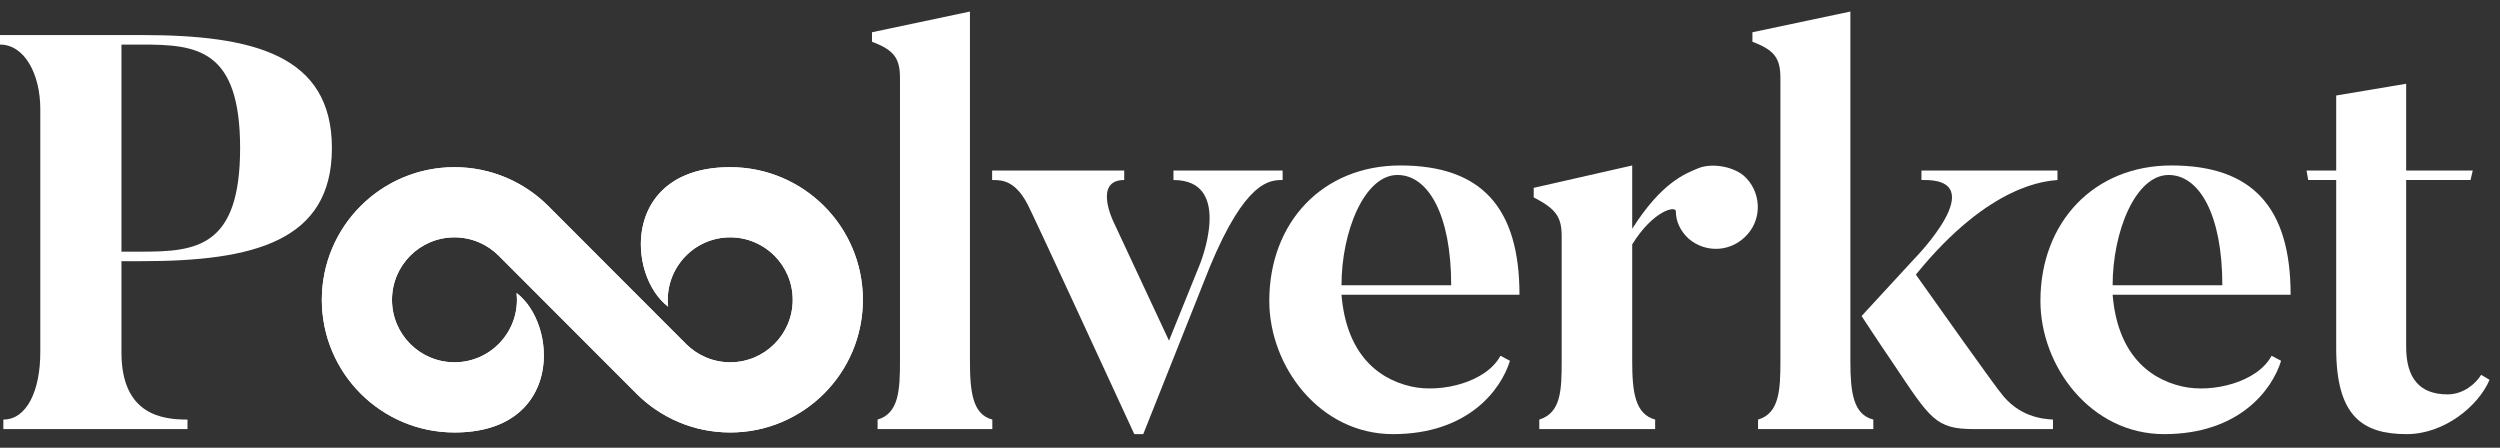
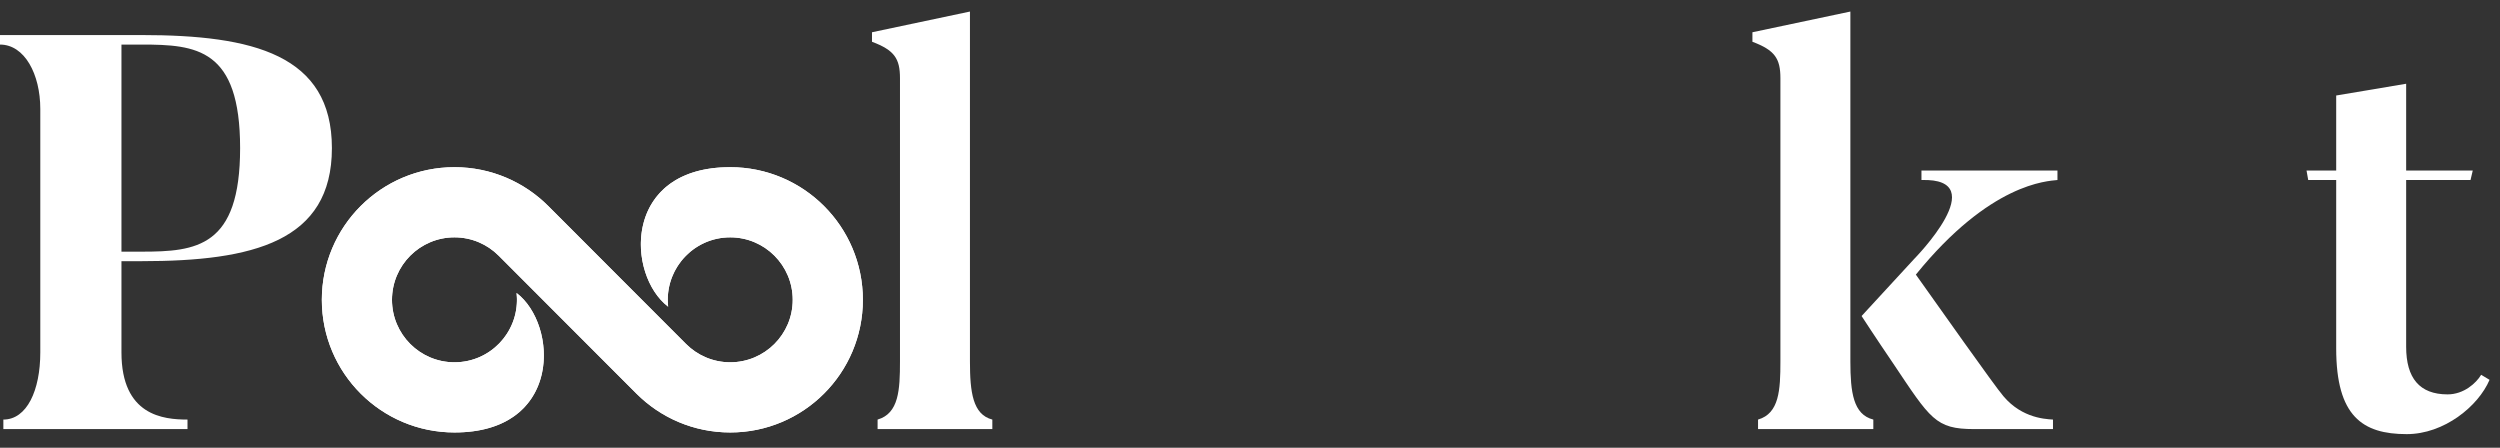
<svg xmlns="http://www.w3.org/2000/svg" width="134" height="24" viewBox="0 0 134 24" fill="none">
  <rect x="0" y="0" width="134" height="24" fill="#333333" stroke="none" />
  <path d="M7.59 13.999C13.56 13.999 17.79 12.949 17.79 7.939C17.79 2.929 13.56 1.879 7.59 1.879H0V2.389C1.32 2.389 2.16 3.979 2.16 5.839V18.889C2.16 20.929 1.44 22.489 0.18 22.489V22.999H10.05V22.489C8.76 22.489 6.51 22.279 6.51 18.889V13.999H7.59ZM6.51 2.389H7.59C10.53 2.389 12.87 2.599 12.87 7.939C12.87 13.249 10.53 13.489 7.59 13.489H6.51V2.389Z" fill="white" />
  <path d="M51.989 19.369V0.619L46.739 1.729V2.239C47.939 2.689 48.239 3.139 48.239 4.189V19.369C48.239 20.899 48.179 22.159 47.039 22.489V22.999H53.189V22.489C52.139 22.219 51.989 21.019 51.989 19.369Z" fill="white" />
-   <path d="M62.898 9.139V9.649C66.168 9.649 64.308 14.179 64.308 14.179L62.658 18.259L59.688 11.899C59.688 11.899 58.578 9.649 60.258 9.649V9.139H53.178V9.649C53.718 9.649 54.498 9.649 55.218 11.239C55.218 11.239 55.488 11.749 60.798 23.269H61.278L64.848 14.299C66.768 9.679 68.058 9.649 68.748 9.649V9.139H62.898Z" fill="white" />
-   <path d="M71.904 15.289C71.904 12.409 73.134 9.379 74.904 9.379C76.554 9.379 77.784 11.509 77.784 15.289H71.904ZM75.054 8.869C70.914 8.869 68.034 11.899 68.034 16.129C68.034 19.639 70.734 23.269 74.664 23.269C78.684 23.269 80.454 20.899 80.934 19.339L80.424 19.069C79.674 20.479 77.274 21.079 75.654 20.719C73.644 20.269 72.144 18.739 71.904 15.799H81.444C81.444 11.119 79.404 8.869 75.054 8.869Z" fill="white" />
-   <path d="M91.026 9.019C90.306 9.319 89.076 9.769 87.486 12.259V8.869L82.206 10.069V10.579C83.436 11.209 83.706 11.659 83.706 12.679V19.339C83.706 20.899 83.676 22.129 82.506 22.489V22.999H88.716V22.489C87.636 22.189 87.486 21.019 87.486 19.339V13.099C88.596 11.299 89.826 10.999 89.826 11.329C89.826 11.869 90.066 12.379 90.516 12.799C91.476 13.609 92.856 13.489 93.666 12.559C94.476 11.659 94.386 10.219 93.456 9.409C92.796 8.869 91.656 8.749 91.026 9.019Z" fill="white" />
  <path d="M99.18 19.369V0.619L93.93 1.729V2.239C95.13 2.689 95.43 3.139 95.43 4.189V19.369C95.43 20.899 95.371 22.159 94.231 22.489V22.999H100.41V22.489C99.331 22.219 99.18 21.019 99.18 19.369ZM107.19 20.989C107.19 20.989 107.13 20.989 102.69 14.719C106.68 9.799 109.74 9.709 110.28 9.649V9.139H102.99V9.649C106.89 9.529 102.6 13.879 102.6 13.879L99.781 16.939C99.781 16.939 100.56 18.139 101.46 19.459C103.47 22.459 103.74 22.999 105.81 22.999H110.04V22.489C109.53 22.459 108.18 22.369 107.19 20.989Z" fill="white" />
-   <path d="M113.237 15.289C113.237 12.409 114.467 9.379 116.237 9.379C117.887 9.379 119.117 11.509 119.117 15.289H113.237ZM116.387 8.869C112.247 8.869 109.367 11.899 109.367 16.129C109.367 19.639 112.067 23.269 115.997 23.269C120.017 23.269 121.787 20.899 122.267 19.339L121.757 19.069C121.007 20.479 118.607 21.079 116.987 20.719C114.977 20.269 113.477 18.739 113.237 15.799H122.777C122.777 11.119 120.737 8.869 116.387 8.869Z" fill="white" />
  <path d="M131.19 21.139C129.69 21.139 128.97 20.269 128.97 18.589V9.649H132.42L132.54 9.139H128.97V4.489L125.22 5.119V9.139H123.63L123.72 9.649H125.22V18.679C125.22 22.309 126.63 23.269 129 23.269C131.01 23.269 132.84 21.769 133.44 20.359L132.99 20.089C132.72 20.539 132.06 21.139 131.19 21.139Z" fill="white" />
  <path d="M24.36 8.961C26.323 8.961 28.101 9.757 29.387 11.043C31.849 13.508 34.312 15.974 36.773 18.438C37.379 19.044 38.216 19.419 39.14 19.419C40.989 19.419 42.489 17.92 42.489 16.071C42.489 14.221 40.989 12.722 39.14 12.722C37.14 12.722 35.597 14.459 35.812 16.438C33.569 14.727 33.359 8.961 39.14 8.961C43.067 8.961 46.25 12.144 46.25 16.071C46.25 19.997 43.067 23.18 39.14 23.18C37.177 23.18 35.399 22.385 34.113 21.098C31.651 18.634 29.189 16.169 26.727 13.703C26.121 13.097 25.284 12.722 24.36 12.722C22.511 12.722 21.011 14.221 21.011 16.071C21.011 17.92 22.51 19.419 24.36 19.419C26.36 19.419 27.903 17.683 27.688 15.704C29.931 17.414 30.141 23.18 24.36 23.18C20.433 23.18 17.25 19.997 17.25 16.071C17.25 12.144 20.433 8.961 24.36 8.961Z" fill="white" />
  <path fill-rule="evenodd" clip-rule="evenodd" d="M36.631 18.58C34.171 16.115 31.707 13.649 29.246 11.185C27.995 9.934 26.268 9.161 24.36 9.161C20.544 9.161 17.45 12.255 17.45 16.071C17.45 19.887 20.544 22.98 24.36 22.98C25.772 22.98 26.798 22.629 27.515 22.093C28.231 21.557 28.653 20.825 28.838 20.038C29.171 18.628 28.739 17.066 27.907 16.172C27.854 18.058 26.313 19.619 24.36 19.619C22.4 19.619 20.811 18.031 20.811 16.071C20.811 14.111 22.4 12.522 24.36 12.522C25.34 12.522 26.227 12.92 26.869 13.562C29.331 16.027 31.793 18.492 34.254 20.957C35.505 22.207 37.232 22.98 39.14 22.98C42.956 22.98 46.05 19.887 46.05 16.071C46.05 12.255 42.956 9.161 39.14 9.161C37.728 9.161 36.702 9.513 35.985 10.049C35.269 10.585 34.847 11.316 34.661 12.104C34.33 13.514 34.761 15.075 35.593 15.969C35.646 14.084 37.187 12.522 39.14 12.522C41.1 12.522 42.689 14.111 42.689 16.071C42.689 18.03 41.1 19.619 39.14 19.619C38.16 19.619 37.273 19.221 36.631 18.58ZM35.793 16.164C35.796 16.254 35.802 16.346 35.812 16.438C35.738 16.381 35.666 16.32 35.597 16.256C33.562 14.353 33.549 8.961 39.14 8.961C43.067 8.961 46.25 12.144 46.25 16.071C46.25 19.997 43.067 23.18 39.14 23.18C37.177 23.18 35.399 22.385 34.113 21.098C31.651 18.634 29.189 16.169 26.727 13.703C26.121 13.097 25.284 12.722 24.36 12.722C22.511 12.722 21.011 14.221 21.011 16.071C21.011 17.92 22.51 19.419 24.36 19.419C26.267 19.419 27.759 17.84 27.707 15.978C27.704 15.887 27.698 15.796 27.688 15.704C27.762 15.76 27.834 15.821 27.903 15.886C29.939 17.788 29.951 23.18 24.36 23.18C20.433 23.18 17.25 19.997 17.25 16.071C17.25 12.144 20.433 8.961 24.36 8.961C26.323 8.961 28.101 9.757 29.387 11.043L29.388 11.044C31.85 13.509 34.312 15.974 36.773 18.438C37.379 19.044 38.216 19.419 39.14 19.419C40.989 19.419 42.489 17.92 42.489 16.071C42.489 14.221 40.989 12.722 39.14 12.722C37.233 12.722 35.741 14.301 35.793 16.164Z" fill="white" />
</svg>